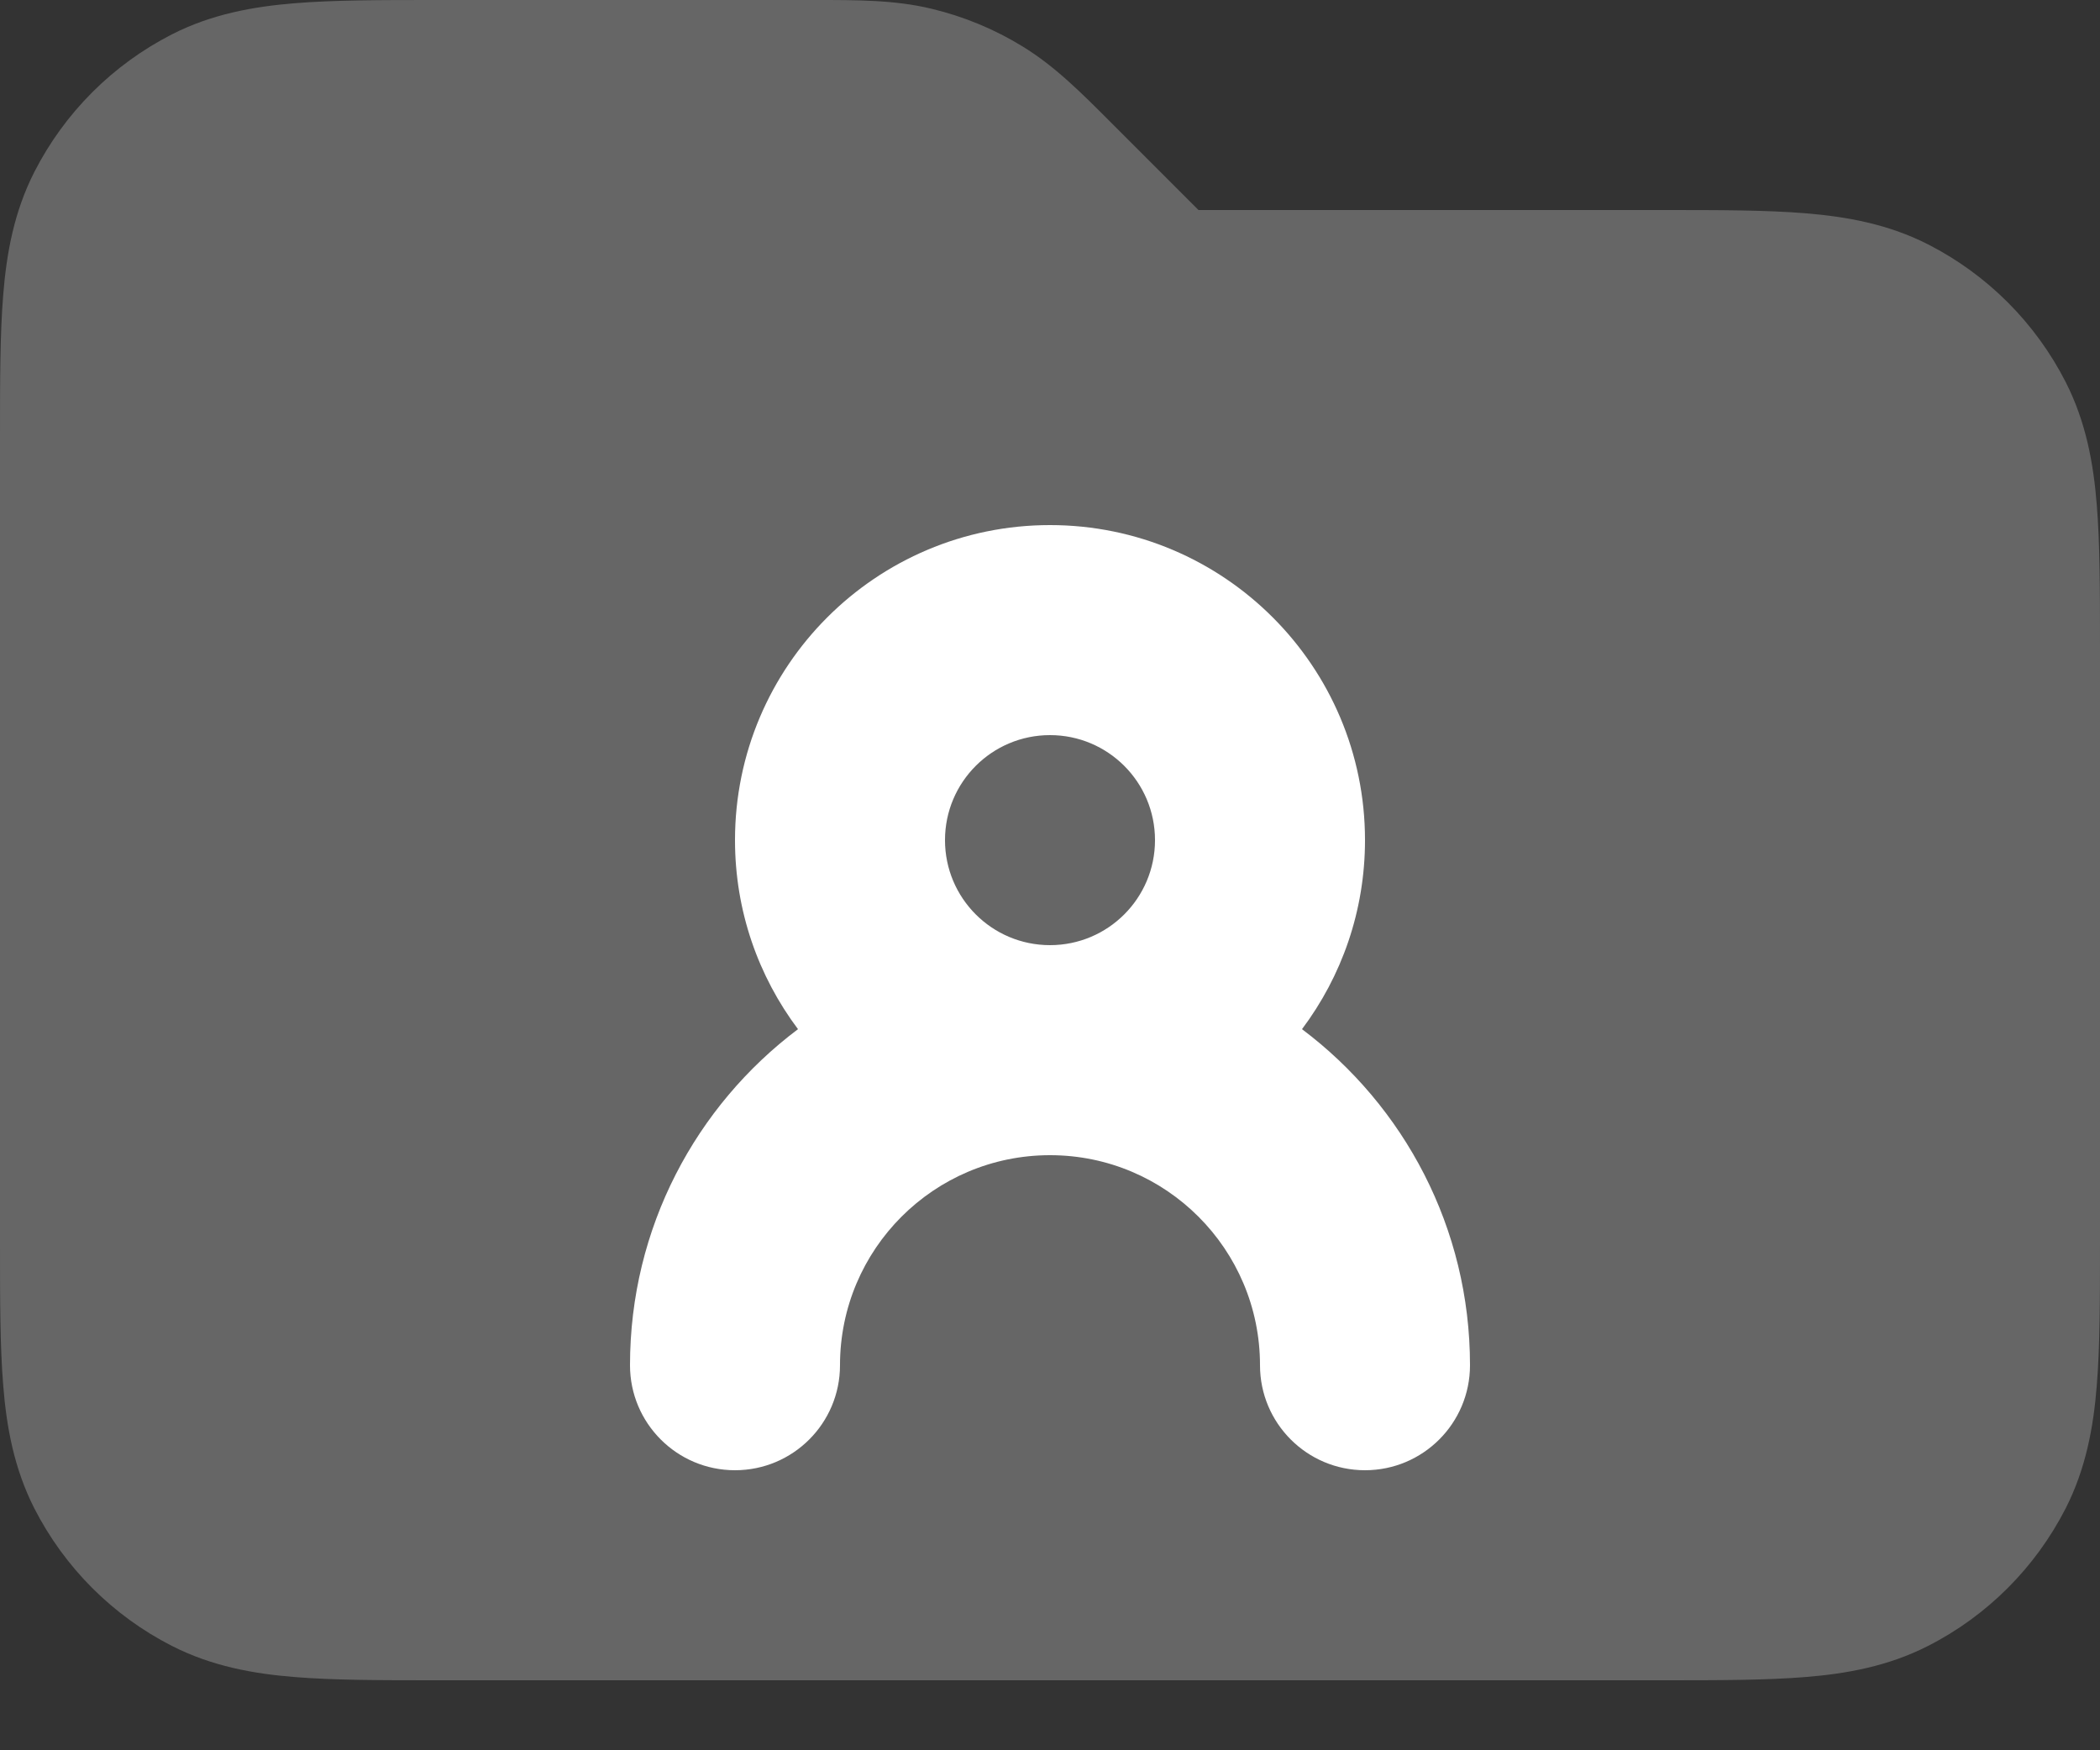
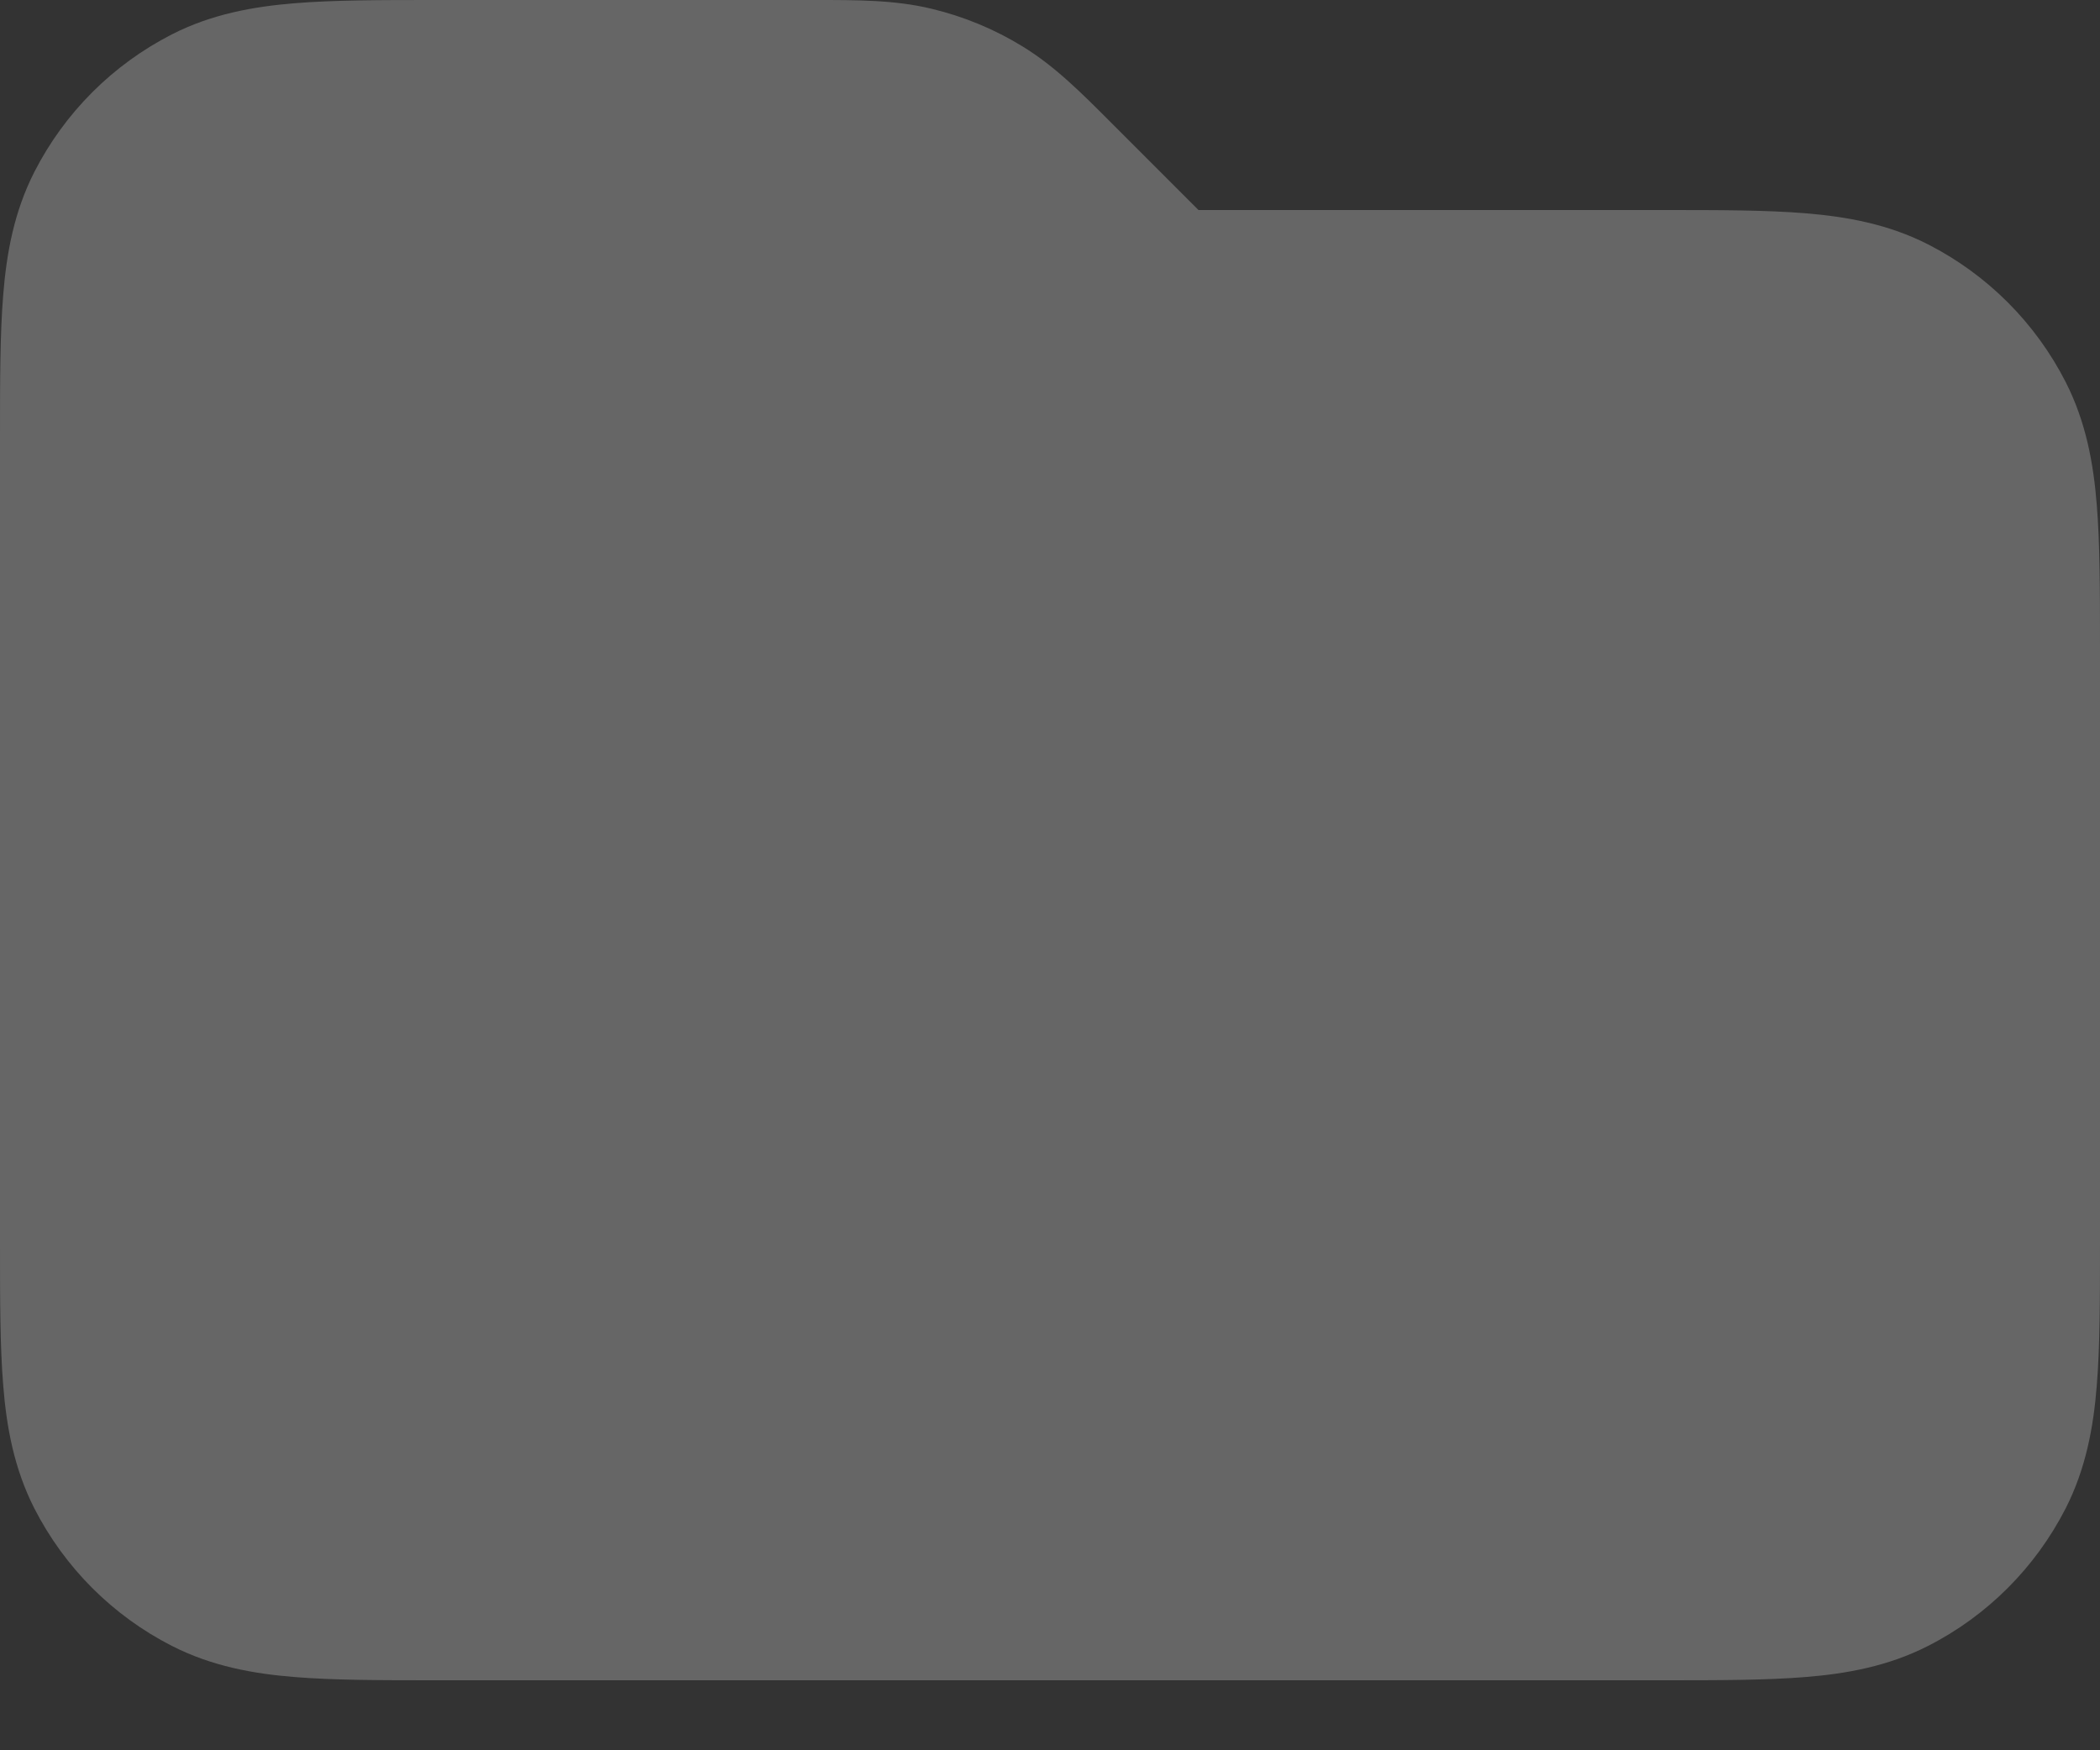
<svg xmlns="http://www.w3.org/2000/svg" width="24px" height="20px" viewBox="0 0 24 20" version="1.1">
  <rect x="0" y="0" width="24" height="20" fill="#333333" stroke="none" />
  <title>CaseStudies Copy</title>
  <g id="Menu" stroke="none" stroke-width="1" fill="none" fill-rule="evenodd">
    <g id="CaseStudies-Copy" transform="translate(0, -0)" fill="#FFFFFF">
      <path d="M10.646,0.1 C10.228,-0.001 9.798,-0 9.309,0 L4.994,0 C4.361,0 3.815,0 3.366,0.037 C2.892,0.076 2.42,0.161 1.966,0.392 C1.288,0.738 0.738,1.288 0.392,1.966 C0.161,2.42 0.075,2.892 0.037,3.366 C0,3.816 0,4.361 0,4.994 L0,14.206 C0,14.839 0,15.385 0.037,15.834 C0.075,16.309 0.161,16.78 0.392,17.235 C0.738,17.912 1.288,18.463 1.966,18.808 C2.42,19.039 2.892,19.125 3.366,19.163 C3.815,19.2 4.361,19.2 4.994,19.2 L19.006,19.2 C19.639,19.2 20.185,19.2 20.634,19.163 C21.108,19.125 21.58,19.039 22.034,18.808 C22.712,18.463 23.262,17.912 23.608,17.235 C23.839,16.78 23.925,16.309 23.963,15.834 C24,15.385 24,14.839 24,14.206 L24,7.394 C24,6.761 24,6.216 23.963,5.766 C23.925,5.292 23.839,4.82 23.608,4.366 C23.262,3.688 22.712,3.138 22.034,2.792 C21.58,2.561 21.108,2.476 20.634,2.437 C20.185,2.4 19.639,2.4 19.006,2.4 L13.697,2.4 L12.703,1.406 C12.358,1.06 12.054,0.755 11.687,0.531 C11.365,0.333 11.014,0.188 10.646,0.1 Z" id="Path" fill-rule="nonzero" opacity="0.25" />
-       <path d="M14.88,11.76 C15.332,11.158 15.6,10.411 15.6,9.6 C15.6,7.612 13.988,6 12,6 C10.012,6 8.4,7.612 8.4,9.6 C8.4,10.411 8.668,11.158 9.12,11.76 C7.954,12.636 7.2,14.03 7.2,15.6 C7.2,16.263 7.737,16.8 8.4,16.8 C9.063,16.8 9.6,16.263 9.6,15.6 C9.6,14.275 10.674,13.2 12,13.2 C13.326,13.2 14.4,14.275 14.4,15.6 C14.4,16.263 14.937,16.8 15.6,16.8 C16.263,16.8 16.8,16.263 16.8,15.6 C16.8,14.03 16.046,12.636 14.88,11.76 Z M13.2,9.6 C13.2,10.263 12.663,10.8 12,10.8 C11.337,10.8 10.8,10.263 10.8,9.6 C10.8,8.937 11.337,8.4 12,8.4 C12.663,8.4 13.2,8.937 13.2,9.6 Z" id="Shape" />
    </g>
  </g>
</svg>